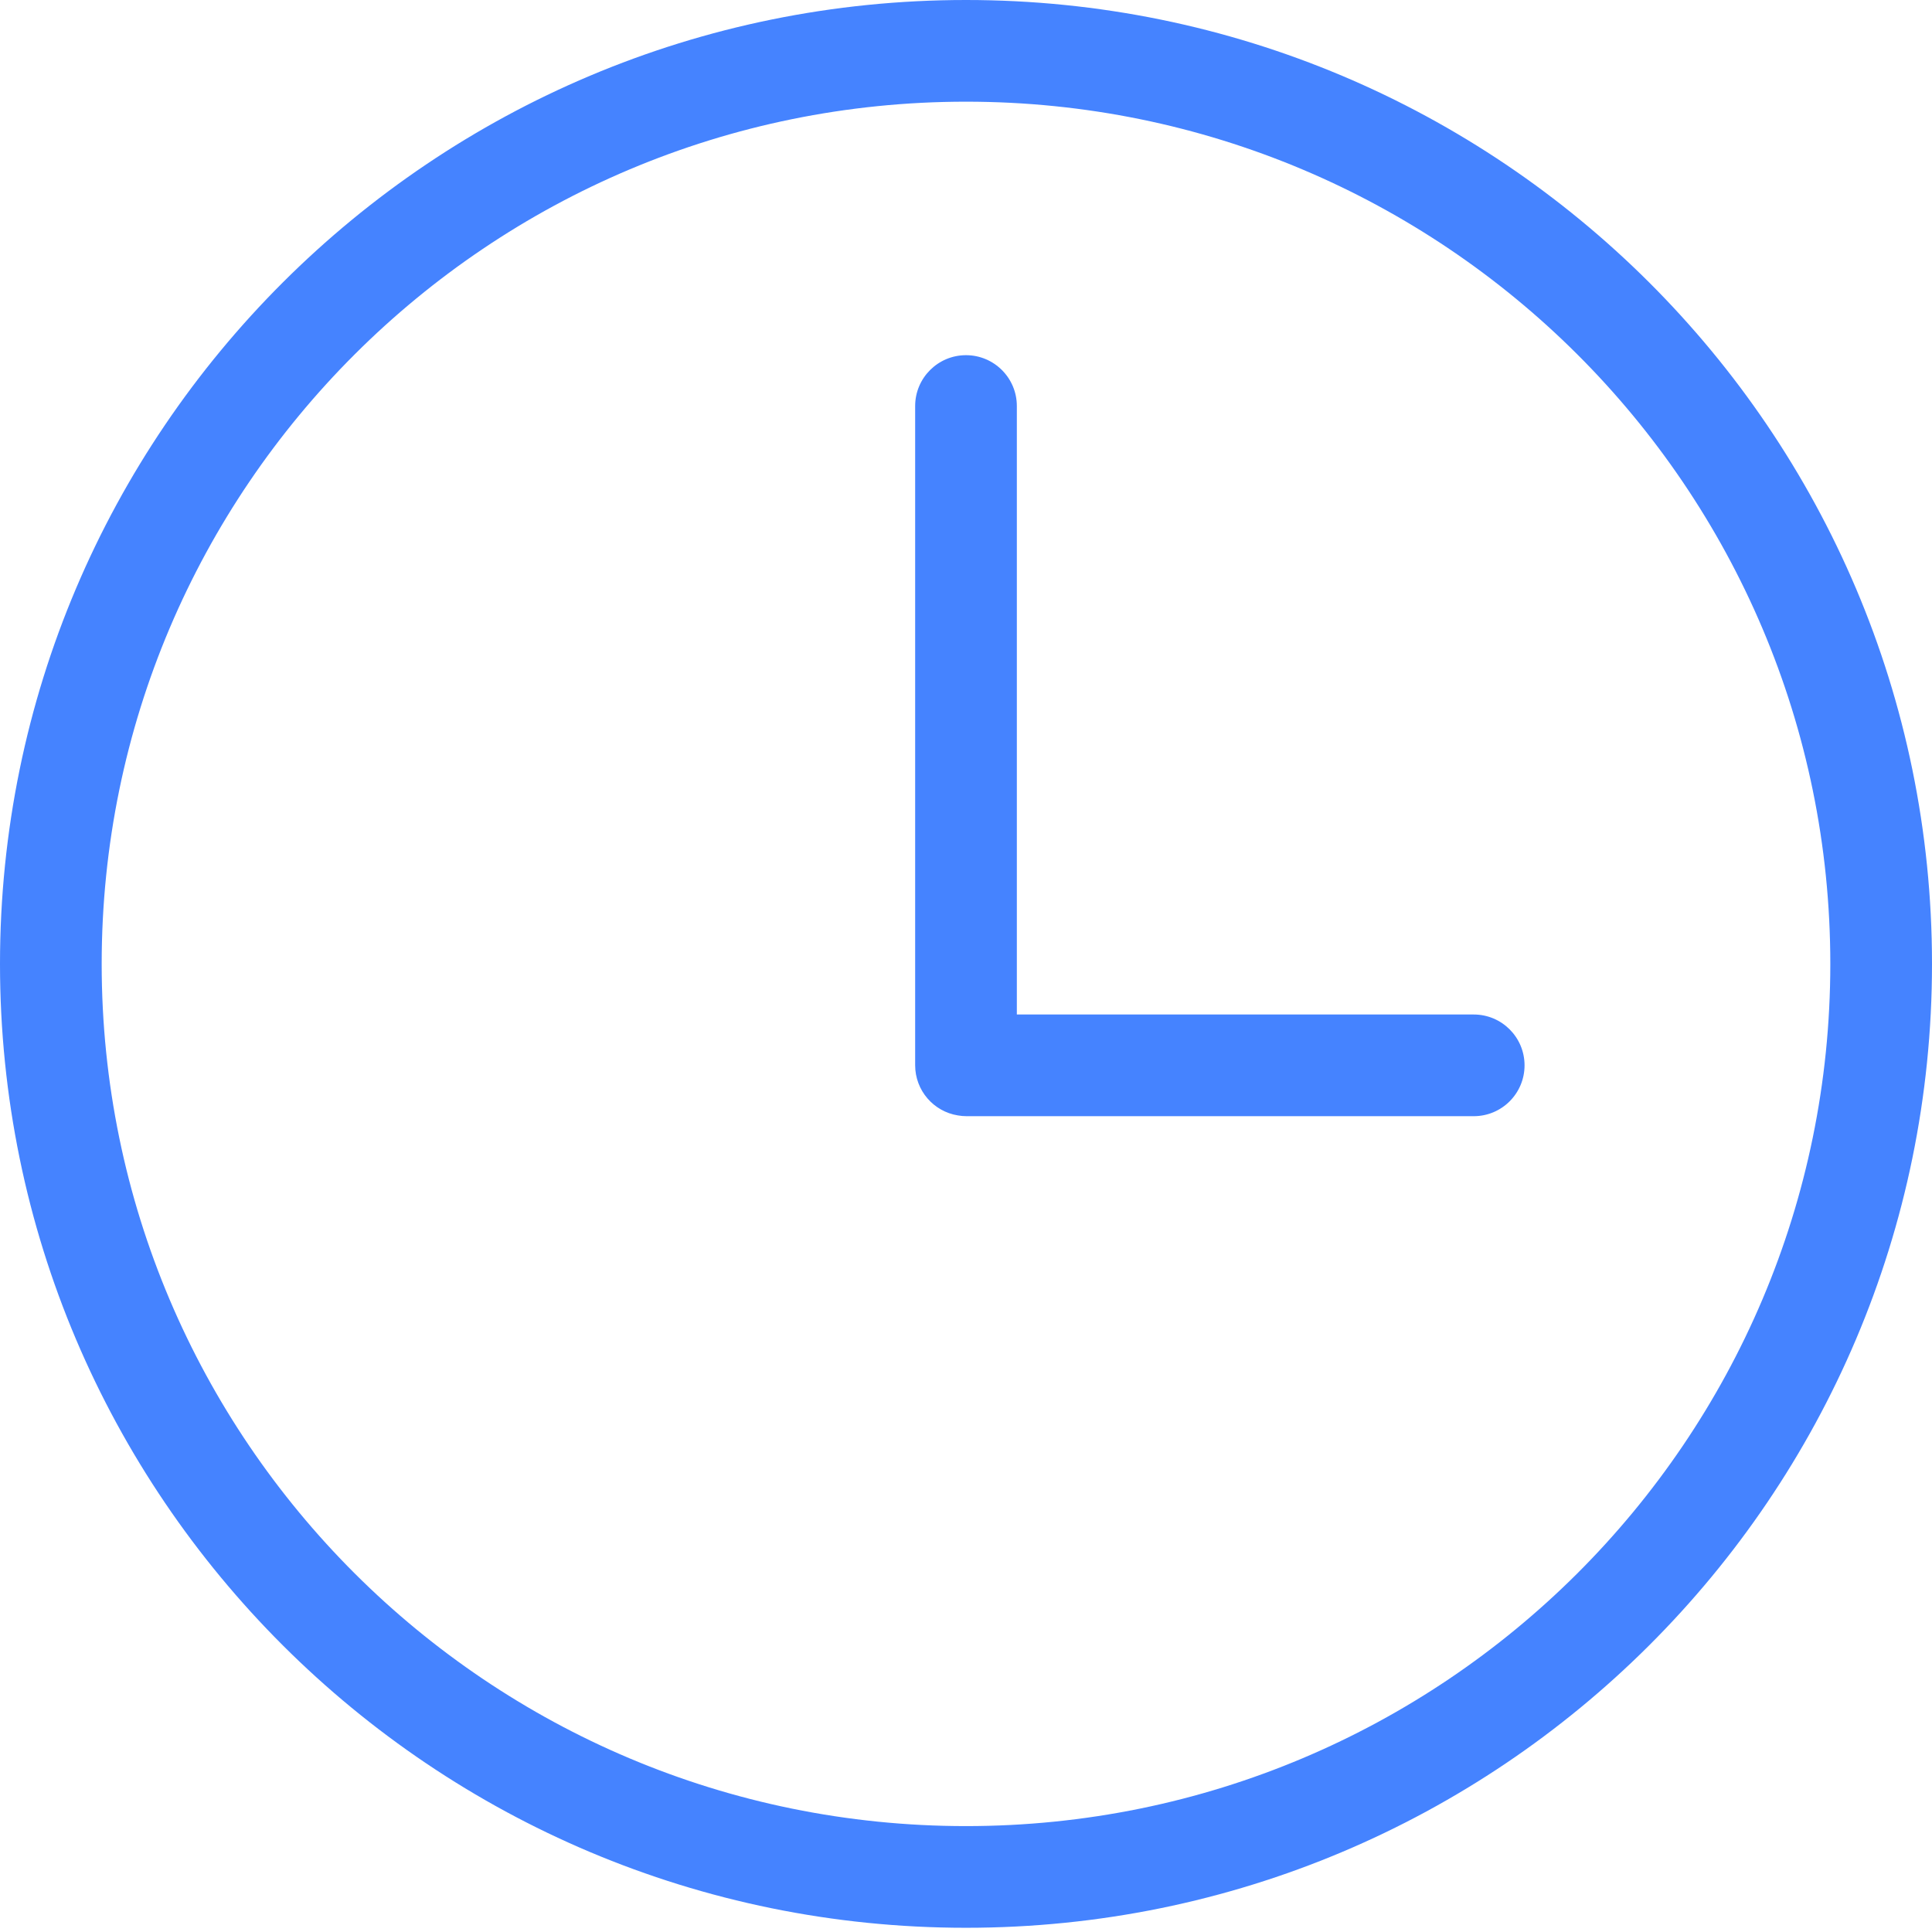
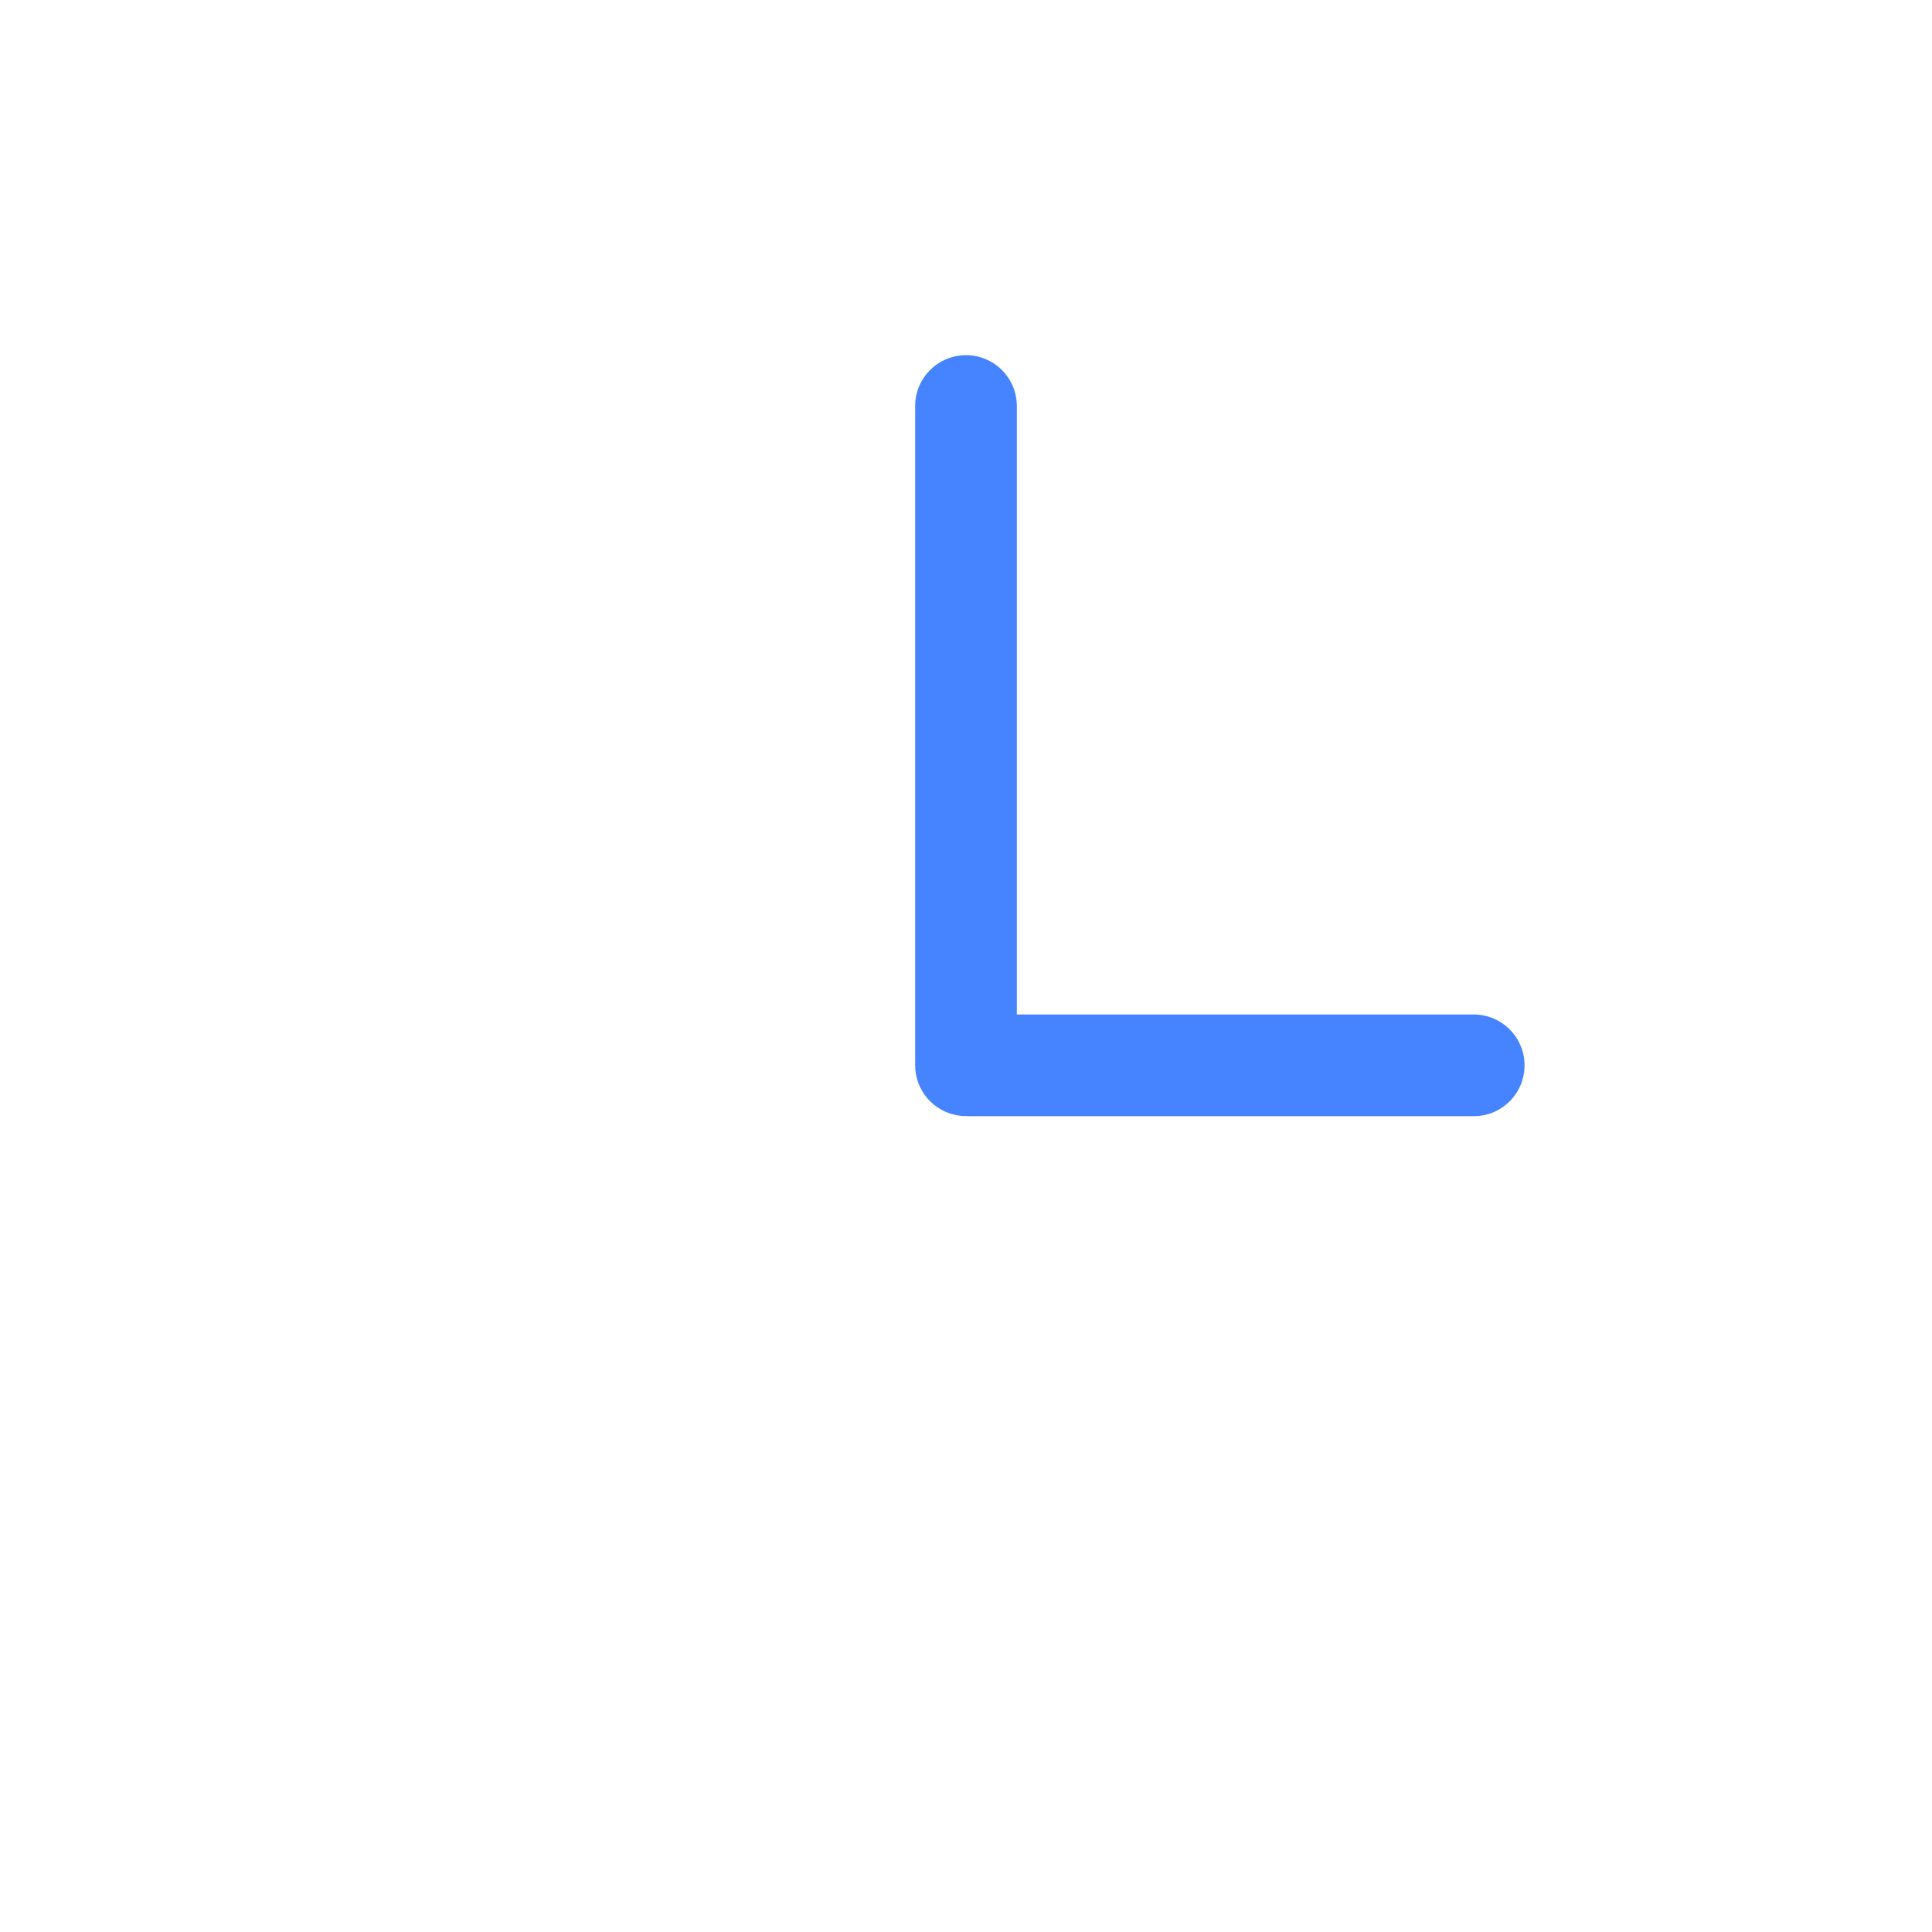
<svg xmlns="http://www.w3.org/2000/svg" width="38px" height="38px" viewBox="0 0 38 38" version="1.1">
  <title>Oval</title>
  <desc>Created with Sketch.</desc>
  <defs />
  <g id="Page-1" stroke="none" stroke-width="1" fill="none" fill-rule="evenodd">
    <g id="官网A" transform="translate(-416, -3398)" fill="#4583FF">
      <g id="特点" transform="translate(-3, 3076)">
        <g id="Group-4" transform="translate(419, 133)">
          <g id="响应" transform="translate(0, 189)">
            <g id="Group-14">
              <g id="Oval">
-                 <path d="M19,37.917 C8.507,37.917 0,29.43 0,18.959 C0,8.488 8.507,0 19,0 C29.493,0 38,8.488 38,18.959 C38,29.43 29.493,37.917 19,37.917 Z M19,35.917 C28.389,35.917 36,28.324 36,18.959 C36,9.593 28.389,2 19,2 C9.611,2 2,9.593 2,18.959 C2,28.324 9.611,35.917 19,35.917 Z" fill-rule="nonzero" />
                <path d="M20,19.954 L20,7.986 C20,7.434 19.552,6.986 19,6.986 L19,6.986 L19,6.986 C18.448,6.986 18,7.434 18,7.986 L18,7.986 L18,20.952 C18,21.45 18.364,21.863 18.841,21.939 C18.897,21.949 18.955,21.954 19.014,21.954 L28.986,21.954 C29.539,21.954 29.986,21.506 29.986,20.954 C29.986,20.402 29.539,19.954 28.986,19.954 L20,19.954 Z" id="Combined-Shape" fill-rule="evenodd" />
              </g>
            </g>
          </g>
        </g>
      </g>
    </g>
  </g>
</svg>